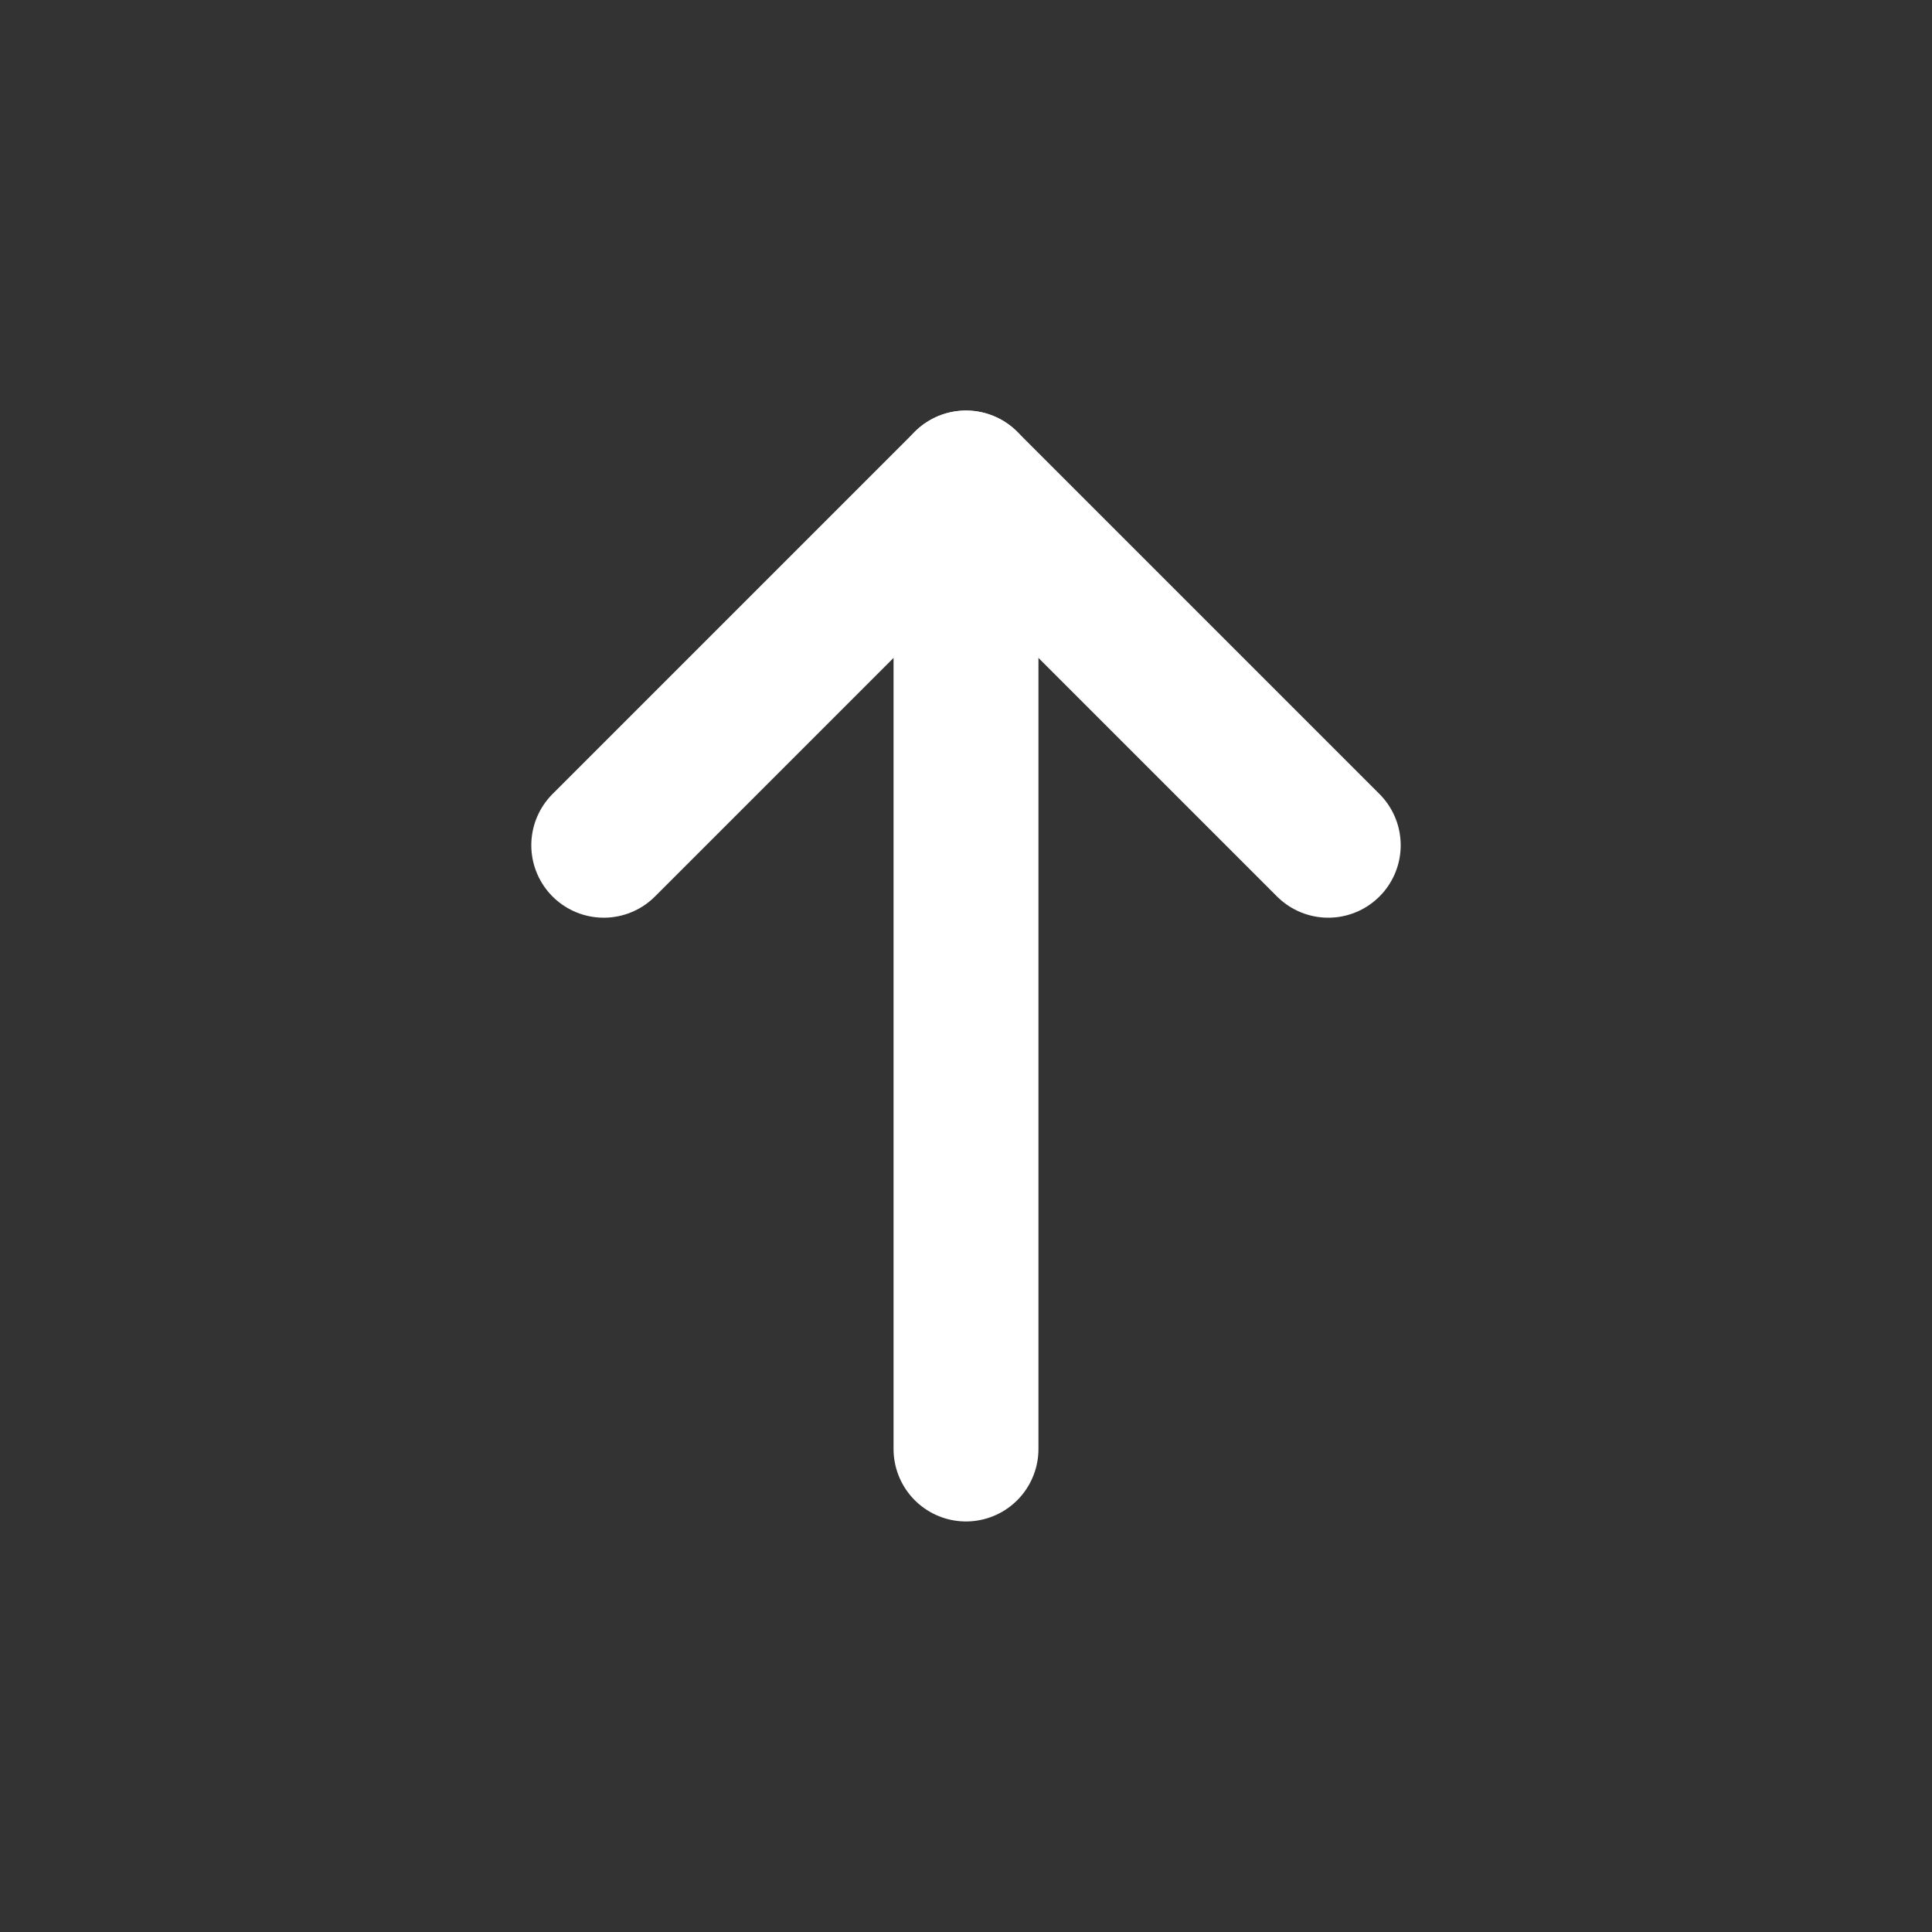
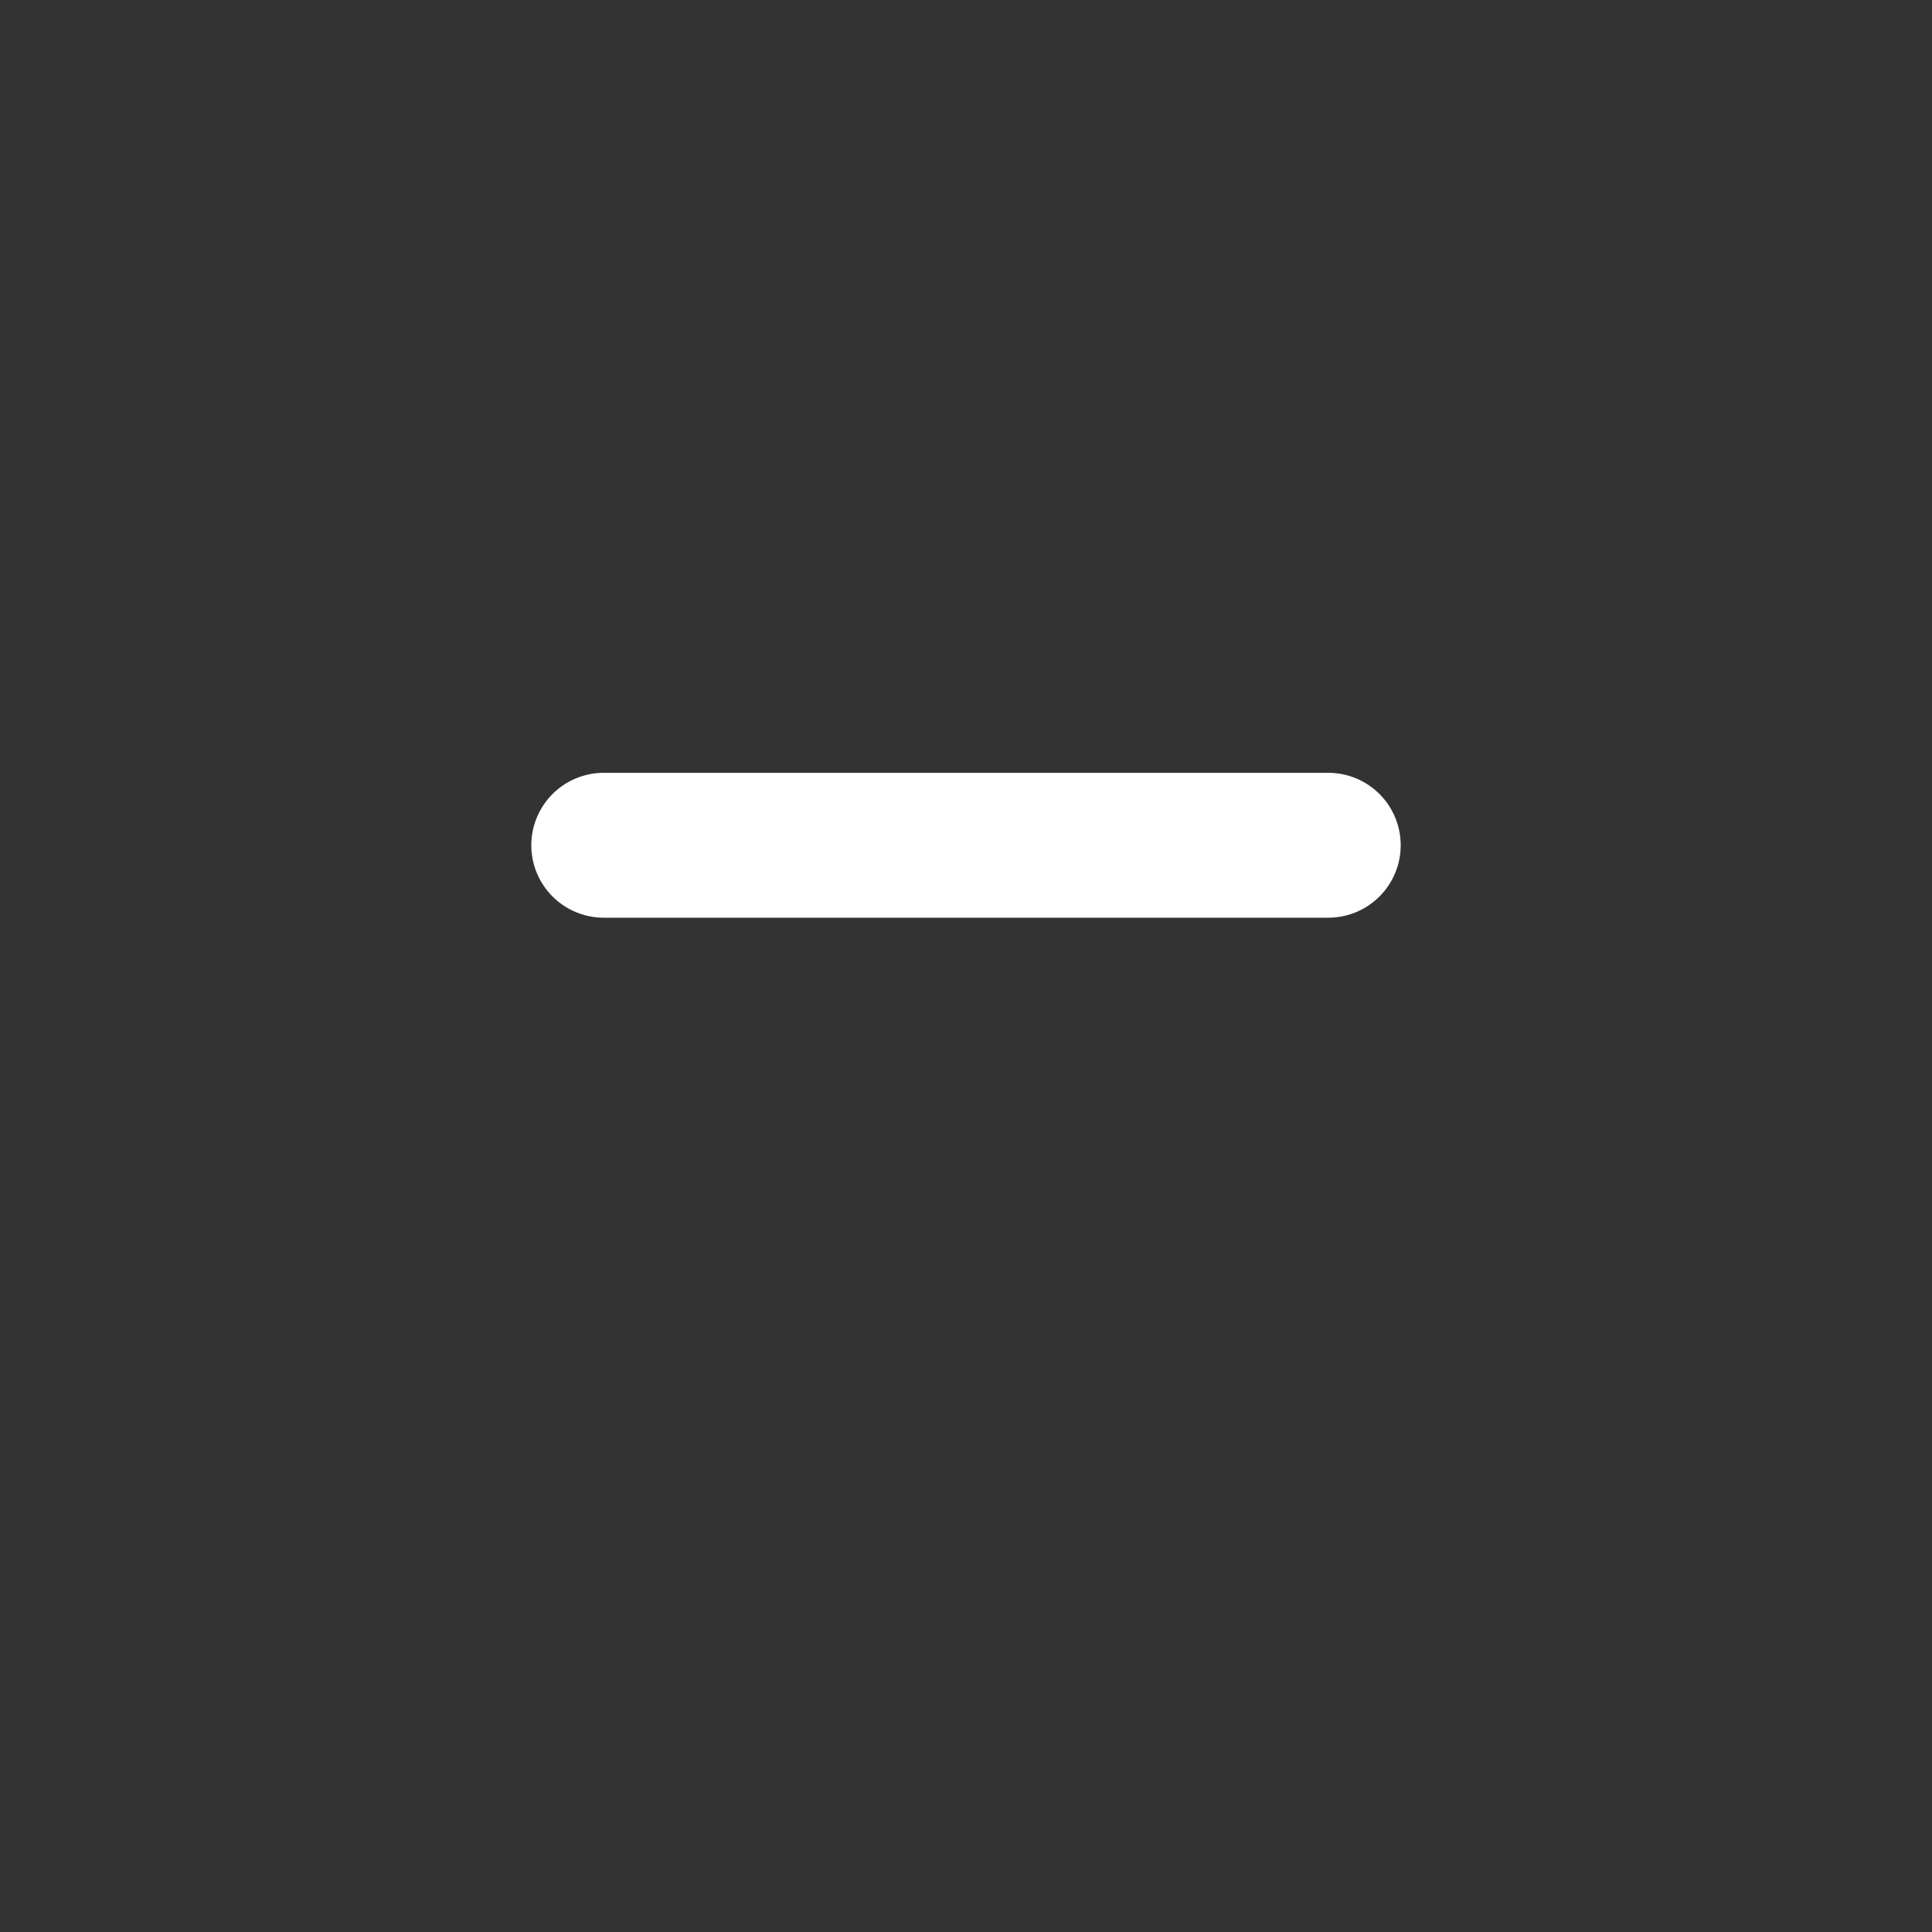
<svg xmlns="http://www.w3.org/2000/svg" width="20" height="20" viewBox="0 0 20 20" fill="none">
  <rect x="0" y="0" width="20" height="20" fill="#333333" stroke="none" />
-   <path d="M6.25 8.75L10 5L13.75 8.75" stroke="white" stroke-width="1.5" stroke-linecap="round" stroke-linejoin="round" />
-   <path d="M10 5L10 15" stroke="white" stroke-width="1.5" stroke-linecap="round" stroke-linejoin="round" />
+   <path d="M6.25 8.75L13.75 8.75" stroke="white" stroke-width="1.5" stroke-linecap="round" stroke-linejoin="round" />
</svg>